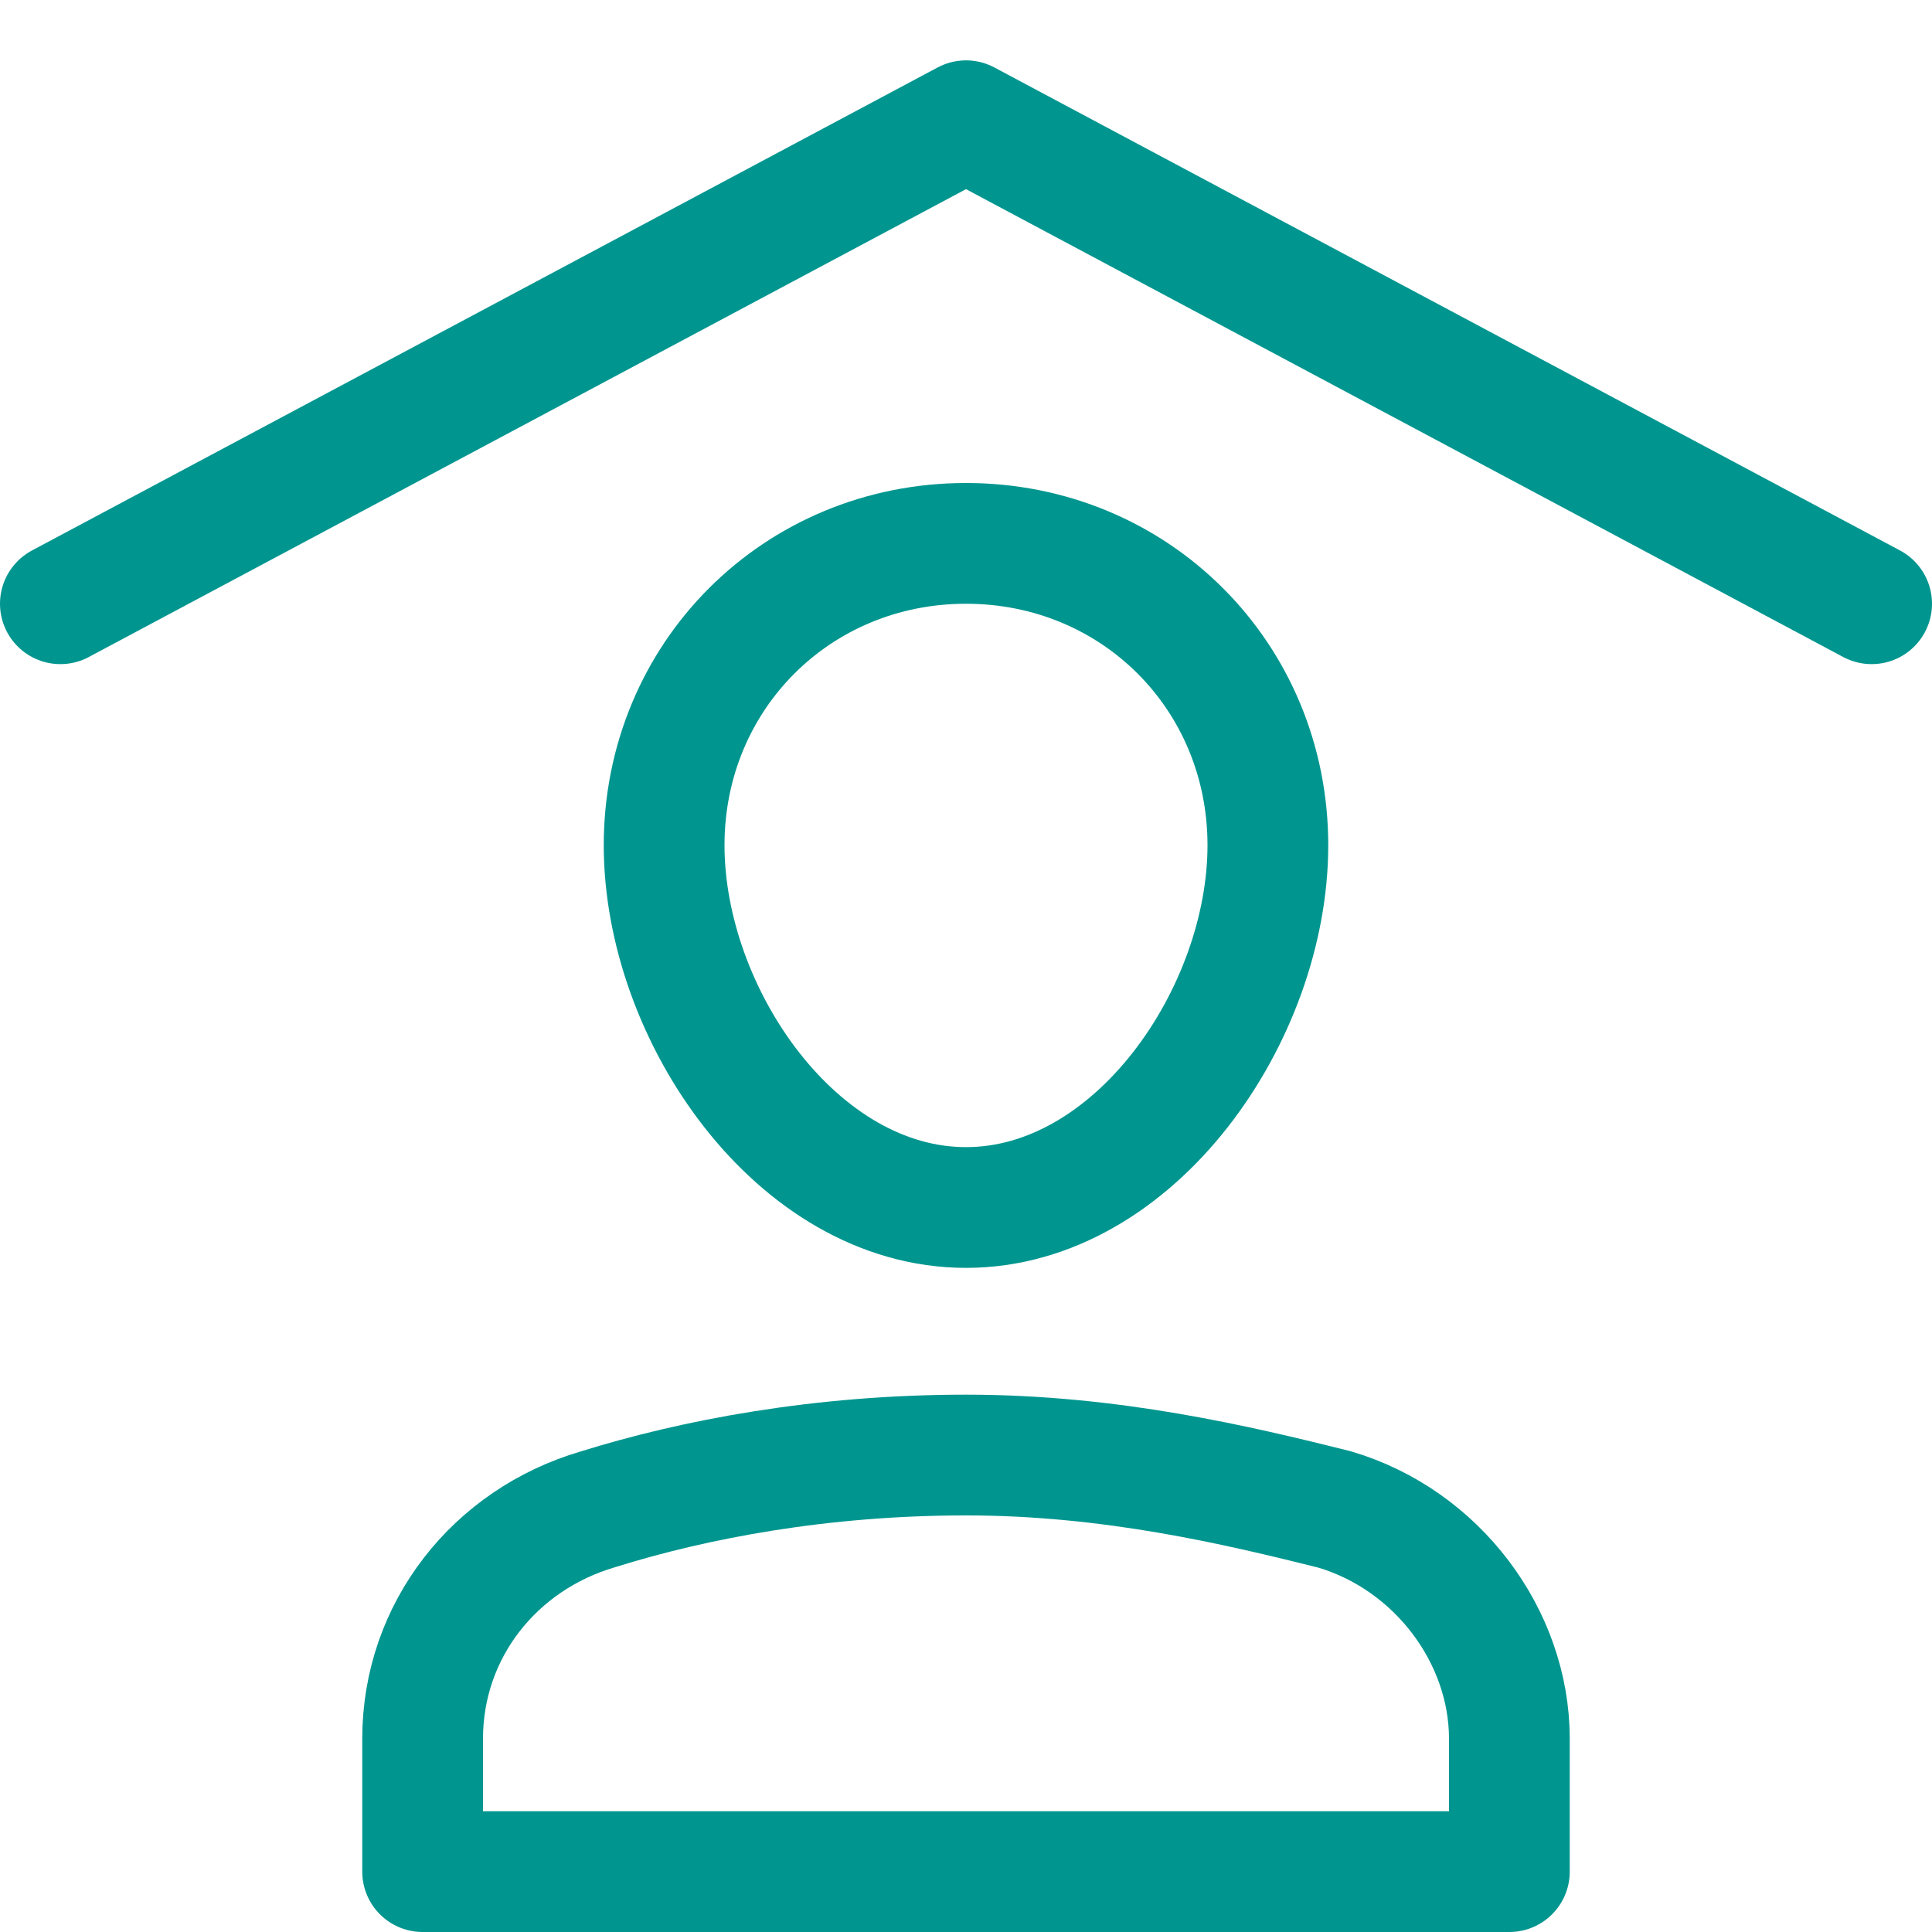
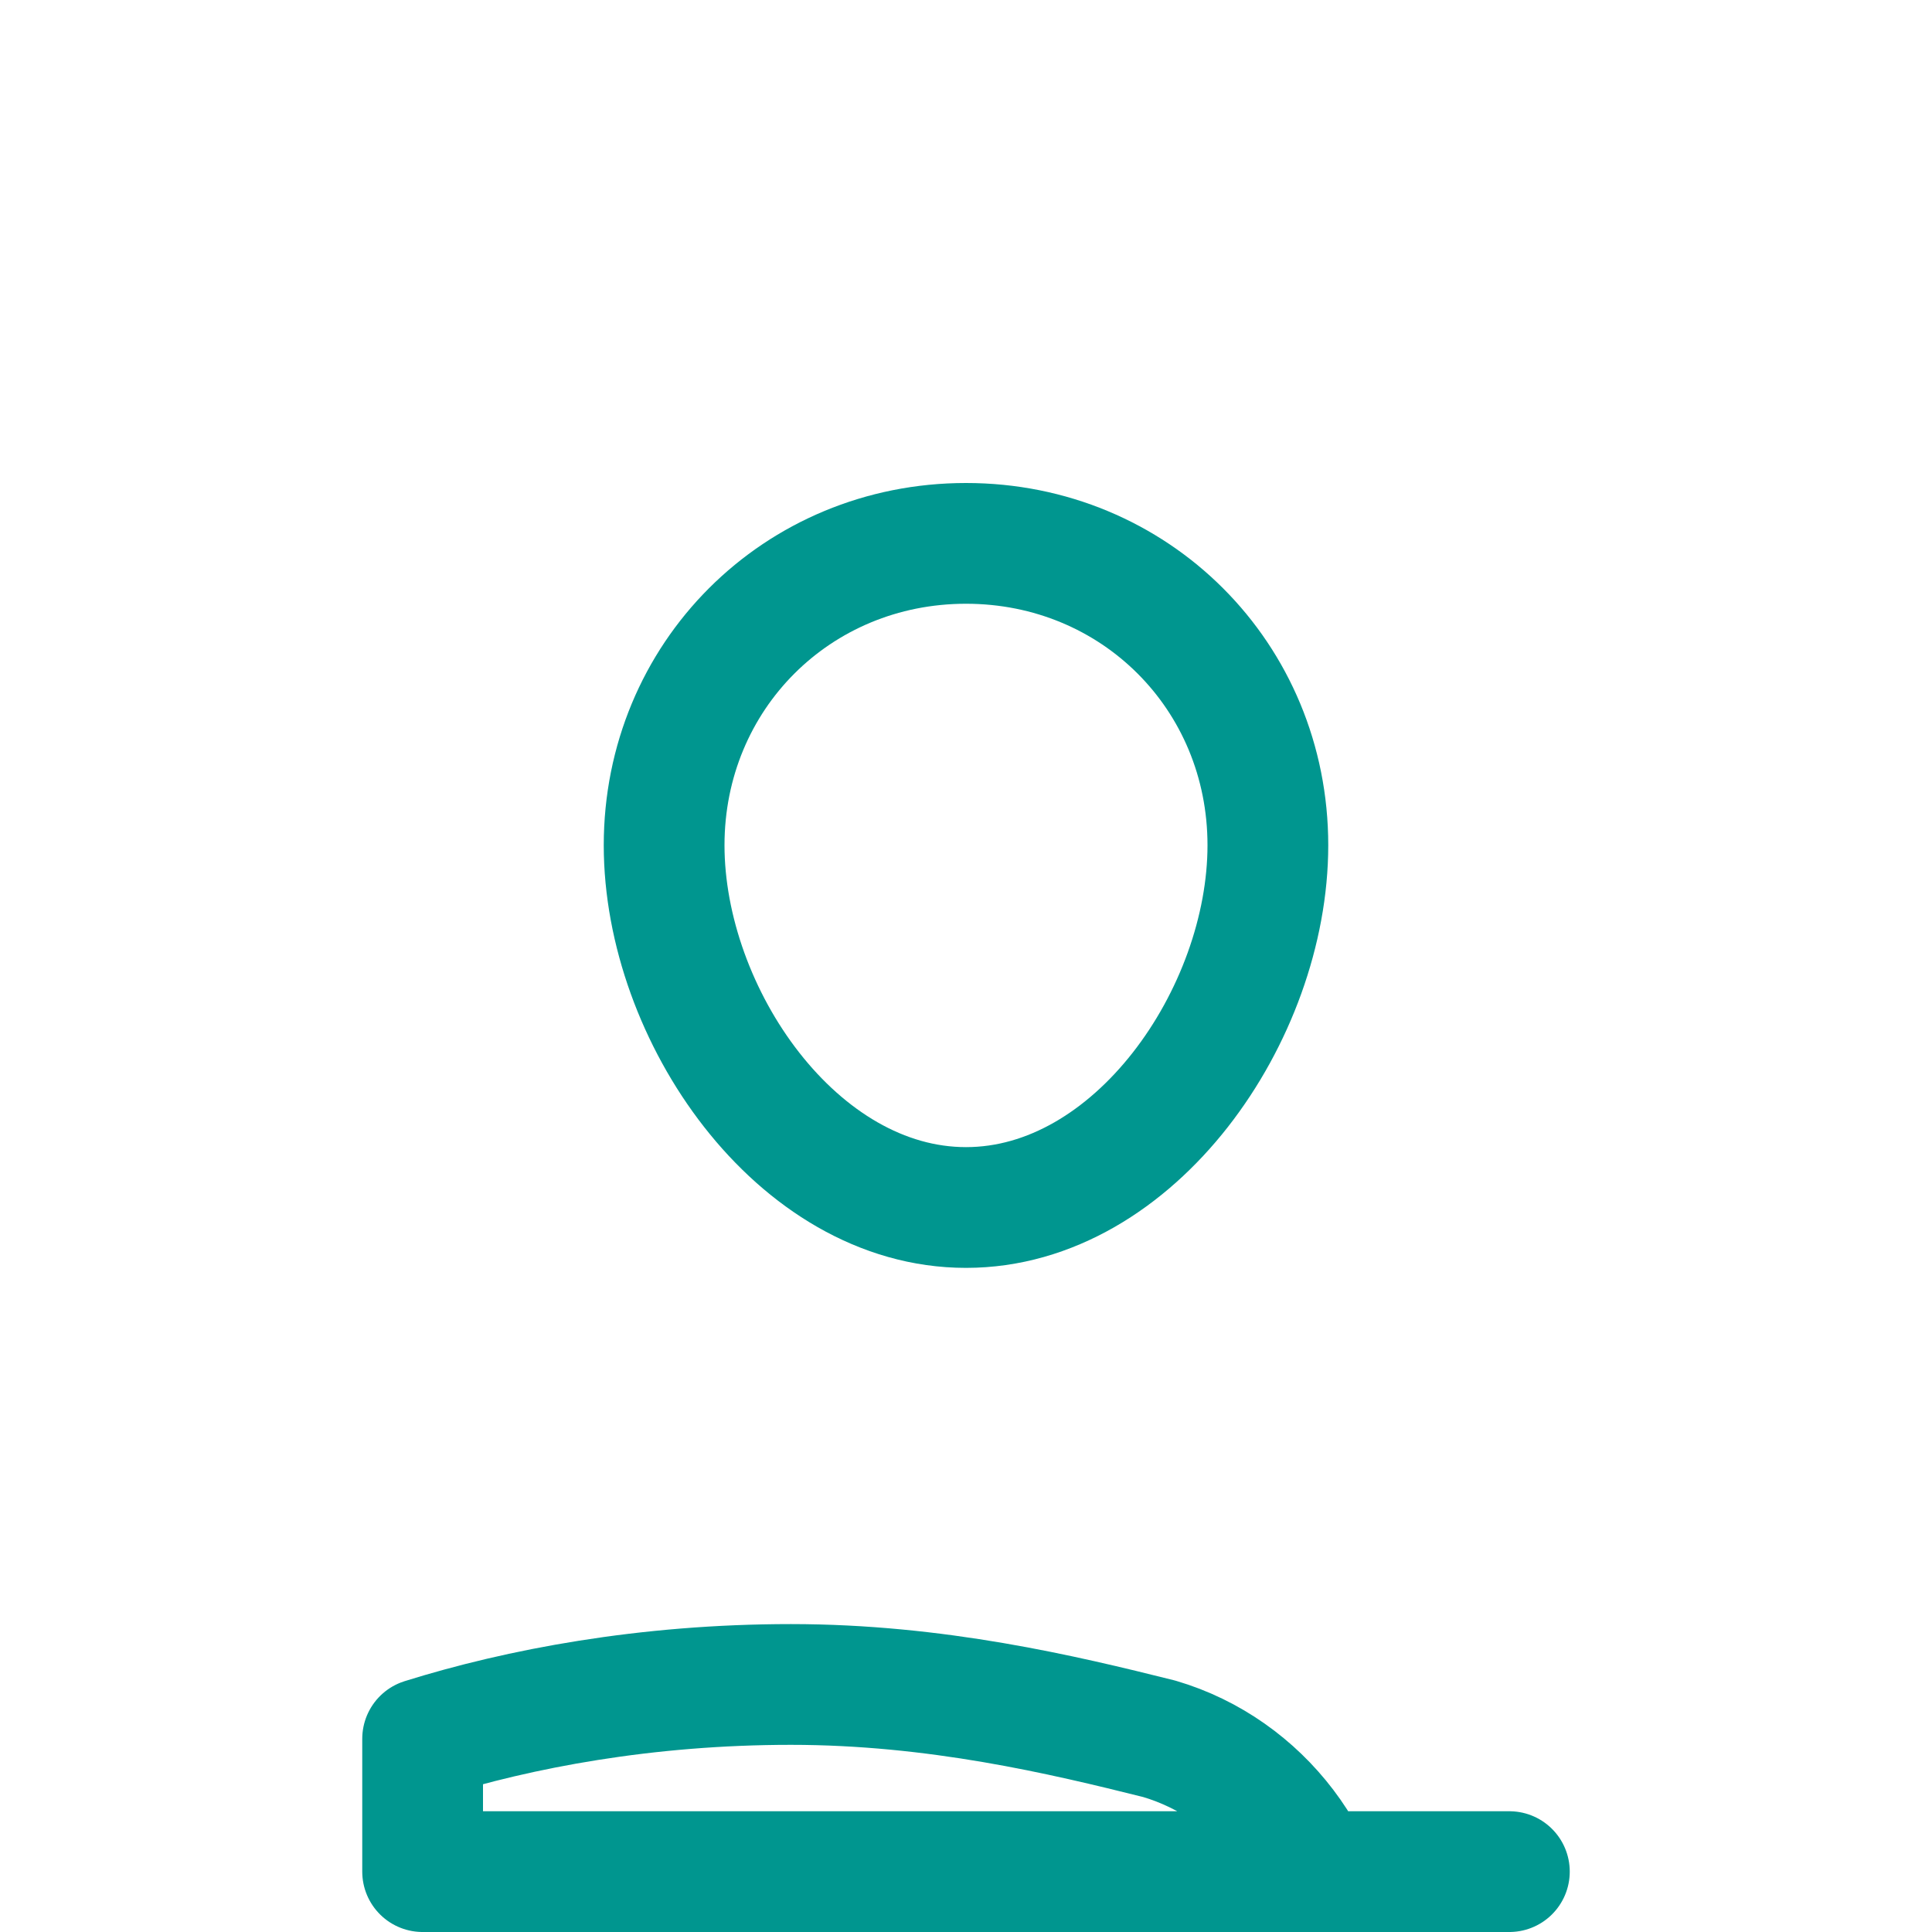
<svg xmlns="http://www.w3.org/2000/svg" version="1.1" id="Layer_1" x="0px" y="0px" viewBox="0 0 32 32" style="enable-background:new 0 0 32 32;" xml:space="preserve">
  <style type="text/css">
	.st0{fill:none;stroke:#002C77;stroke-width:2;stroke-linecap:round;stroke-linejoin:round;stroke-miterlimit:10;}
</style>
  <g>
-     <polyline class="st0" points="1,10 16,2 31,10  " style="stroke: #00968f;" />
-     <path class="st0" d="M25,31H7v-2.2c0-1.8,1.2-3.3,2.9-3.8c1.6-0.5,3.7-0.9,6.1-0.9c2.4,0,4.5,0.5,6.1,0.9c1.7,0.5,2.9,2.1,2.9,3.8   V31z" style="stroke: #00968f;" />
+     <path class="st0" d="M25,31H7v-2.2c1.6-0.5,3.7-0.9,6.1-0.9c2.4,0,4.5,0.5,6.1,0.9c1.7,0.5,2.9,2.1,2.9,3.8   V31z" style="stroke: #00968f;" />
    <path class="st0" d="M11,14c0-2.8,2.2-5,5-5s5,2.2,5,5s-2.2,6-5,6S11,16.8,11,14z" style="stroke: #00968f;" />
  </g>
</svg>